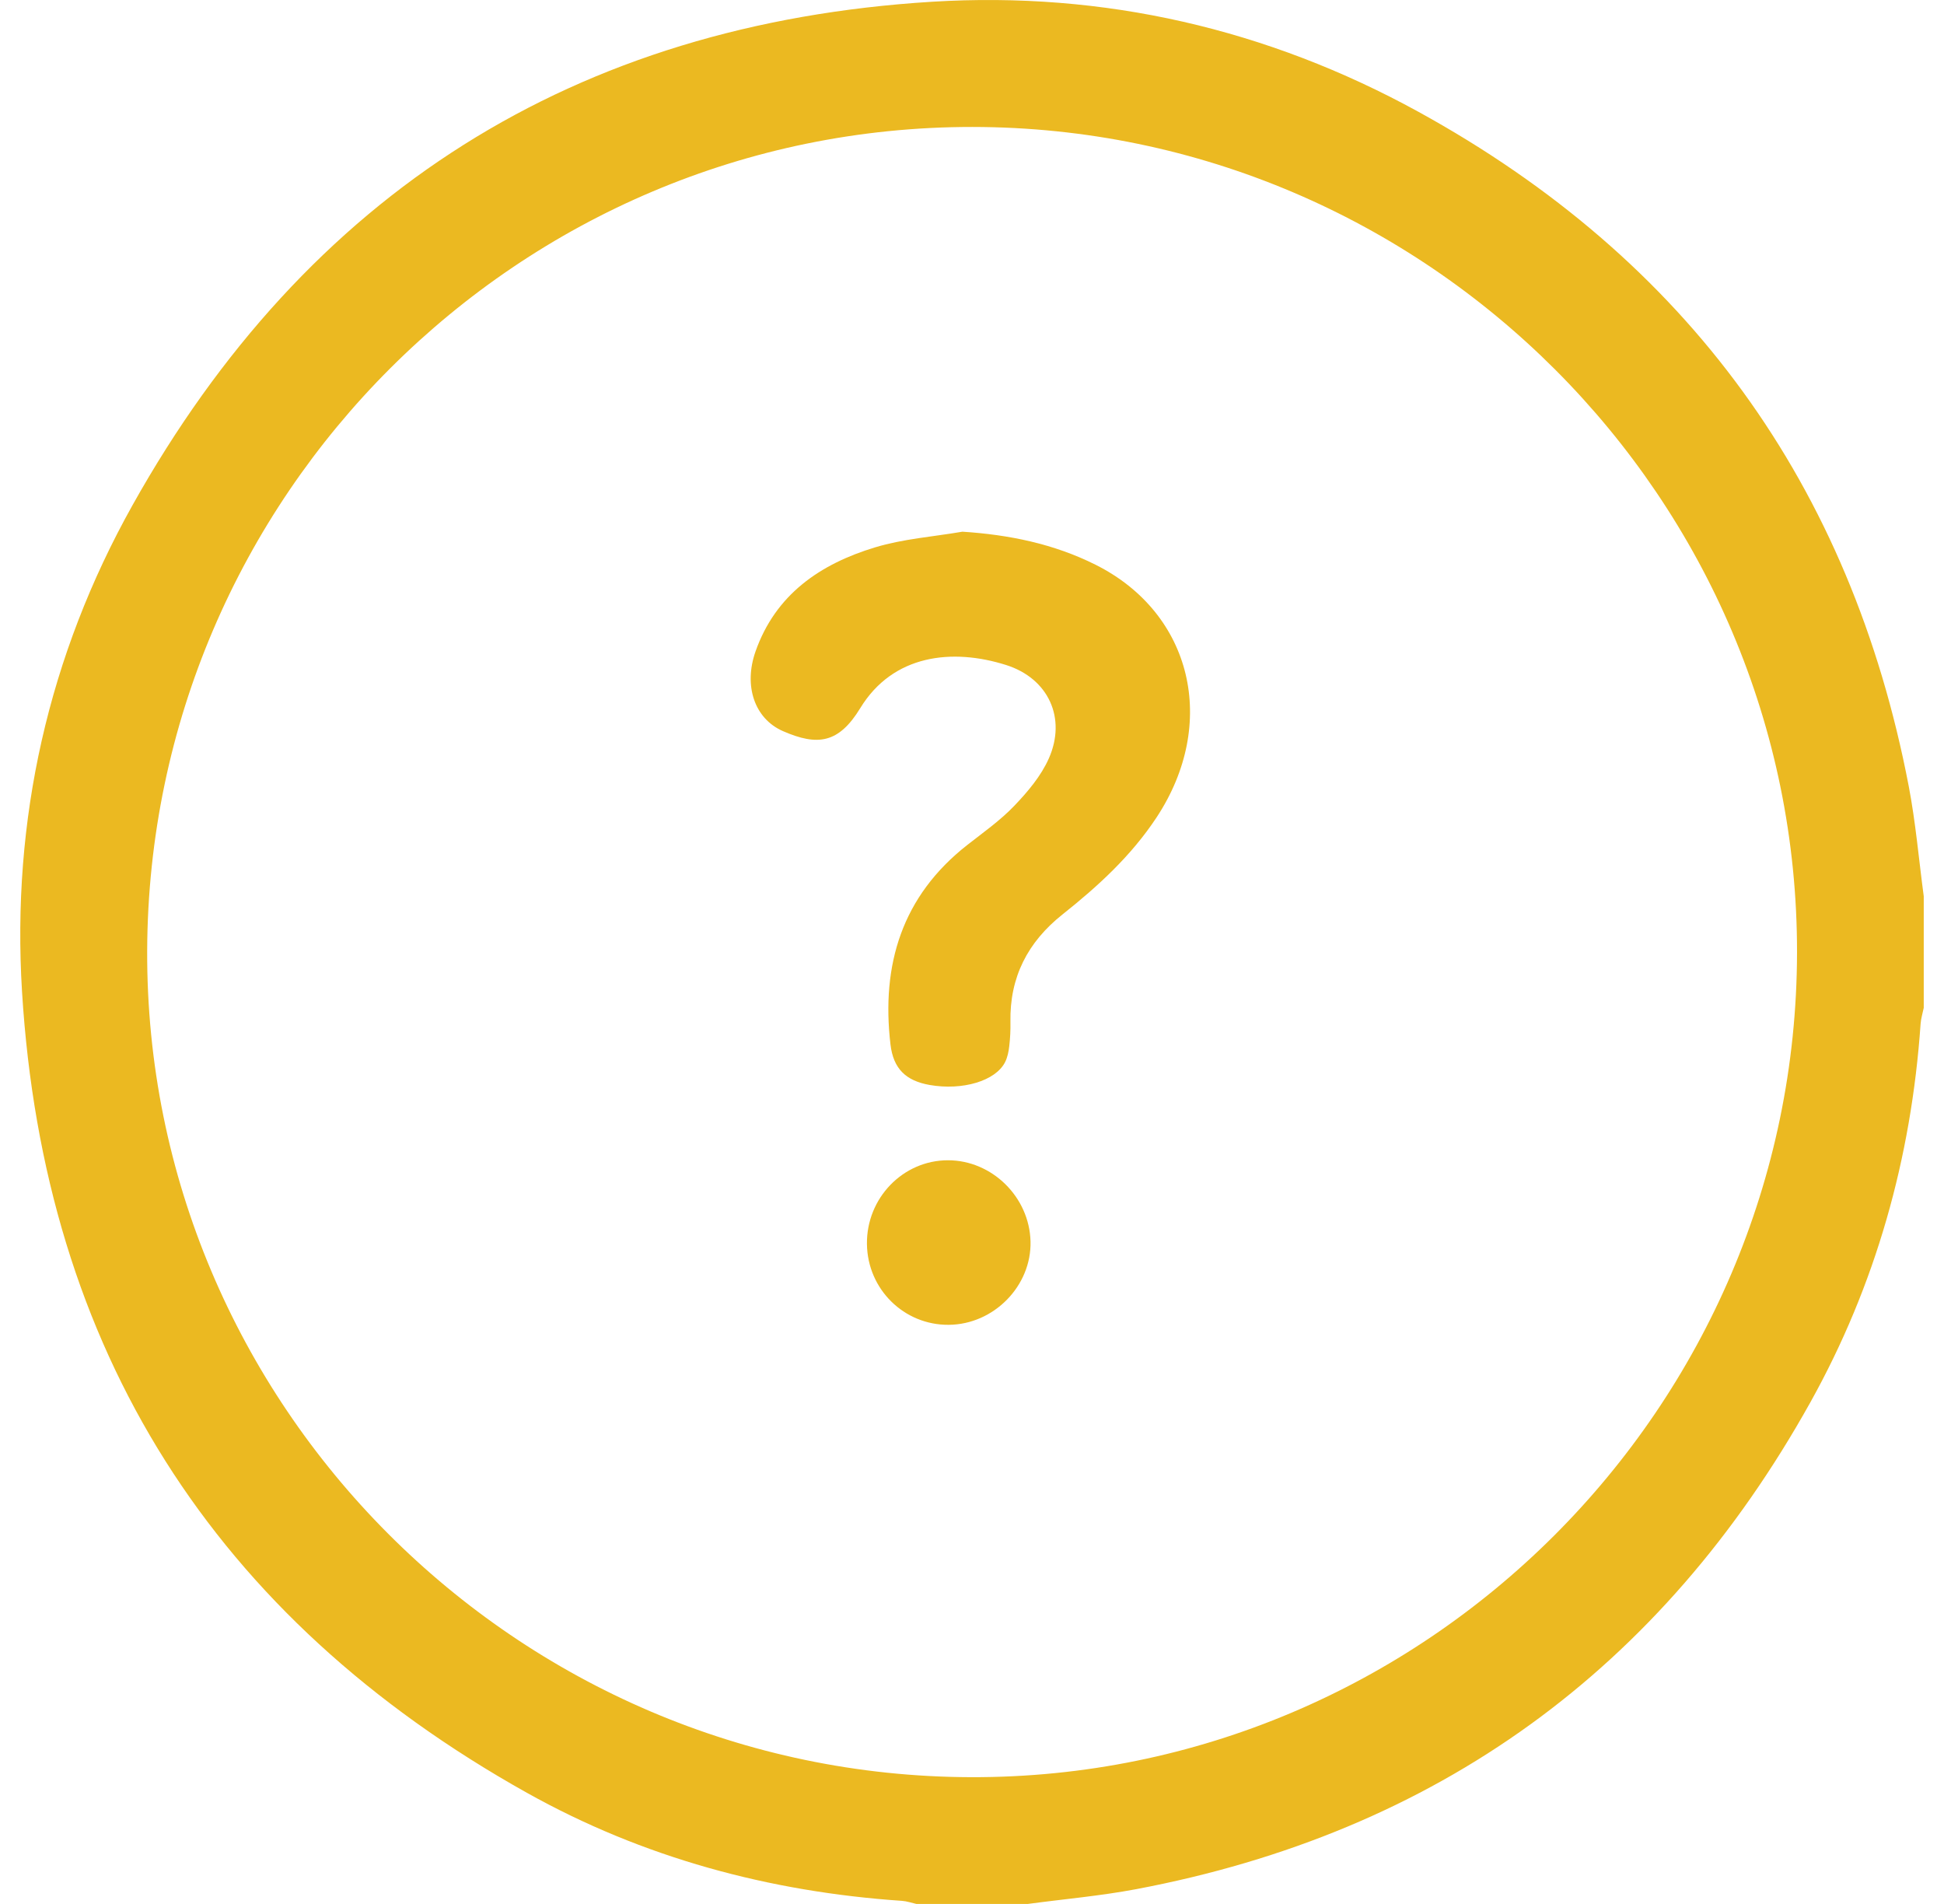
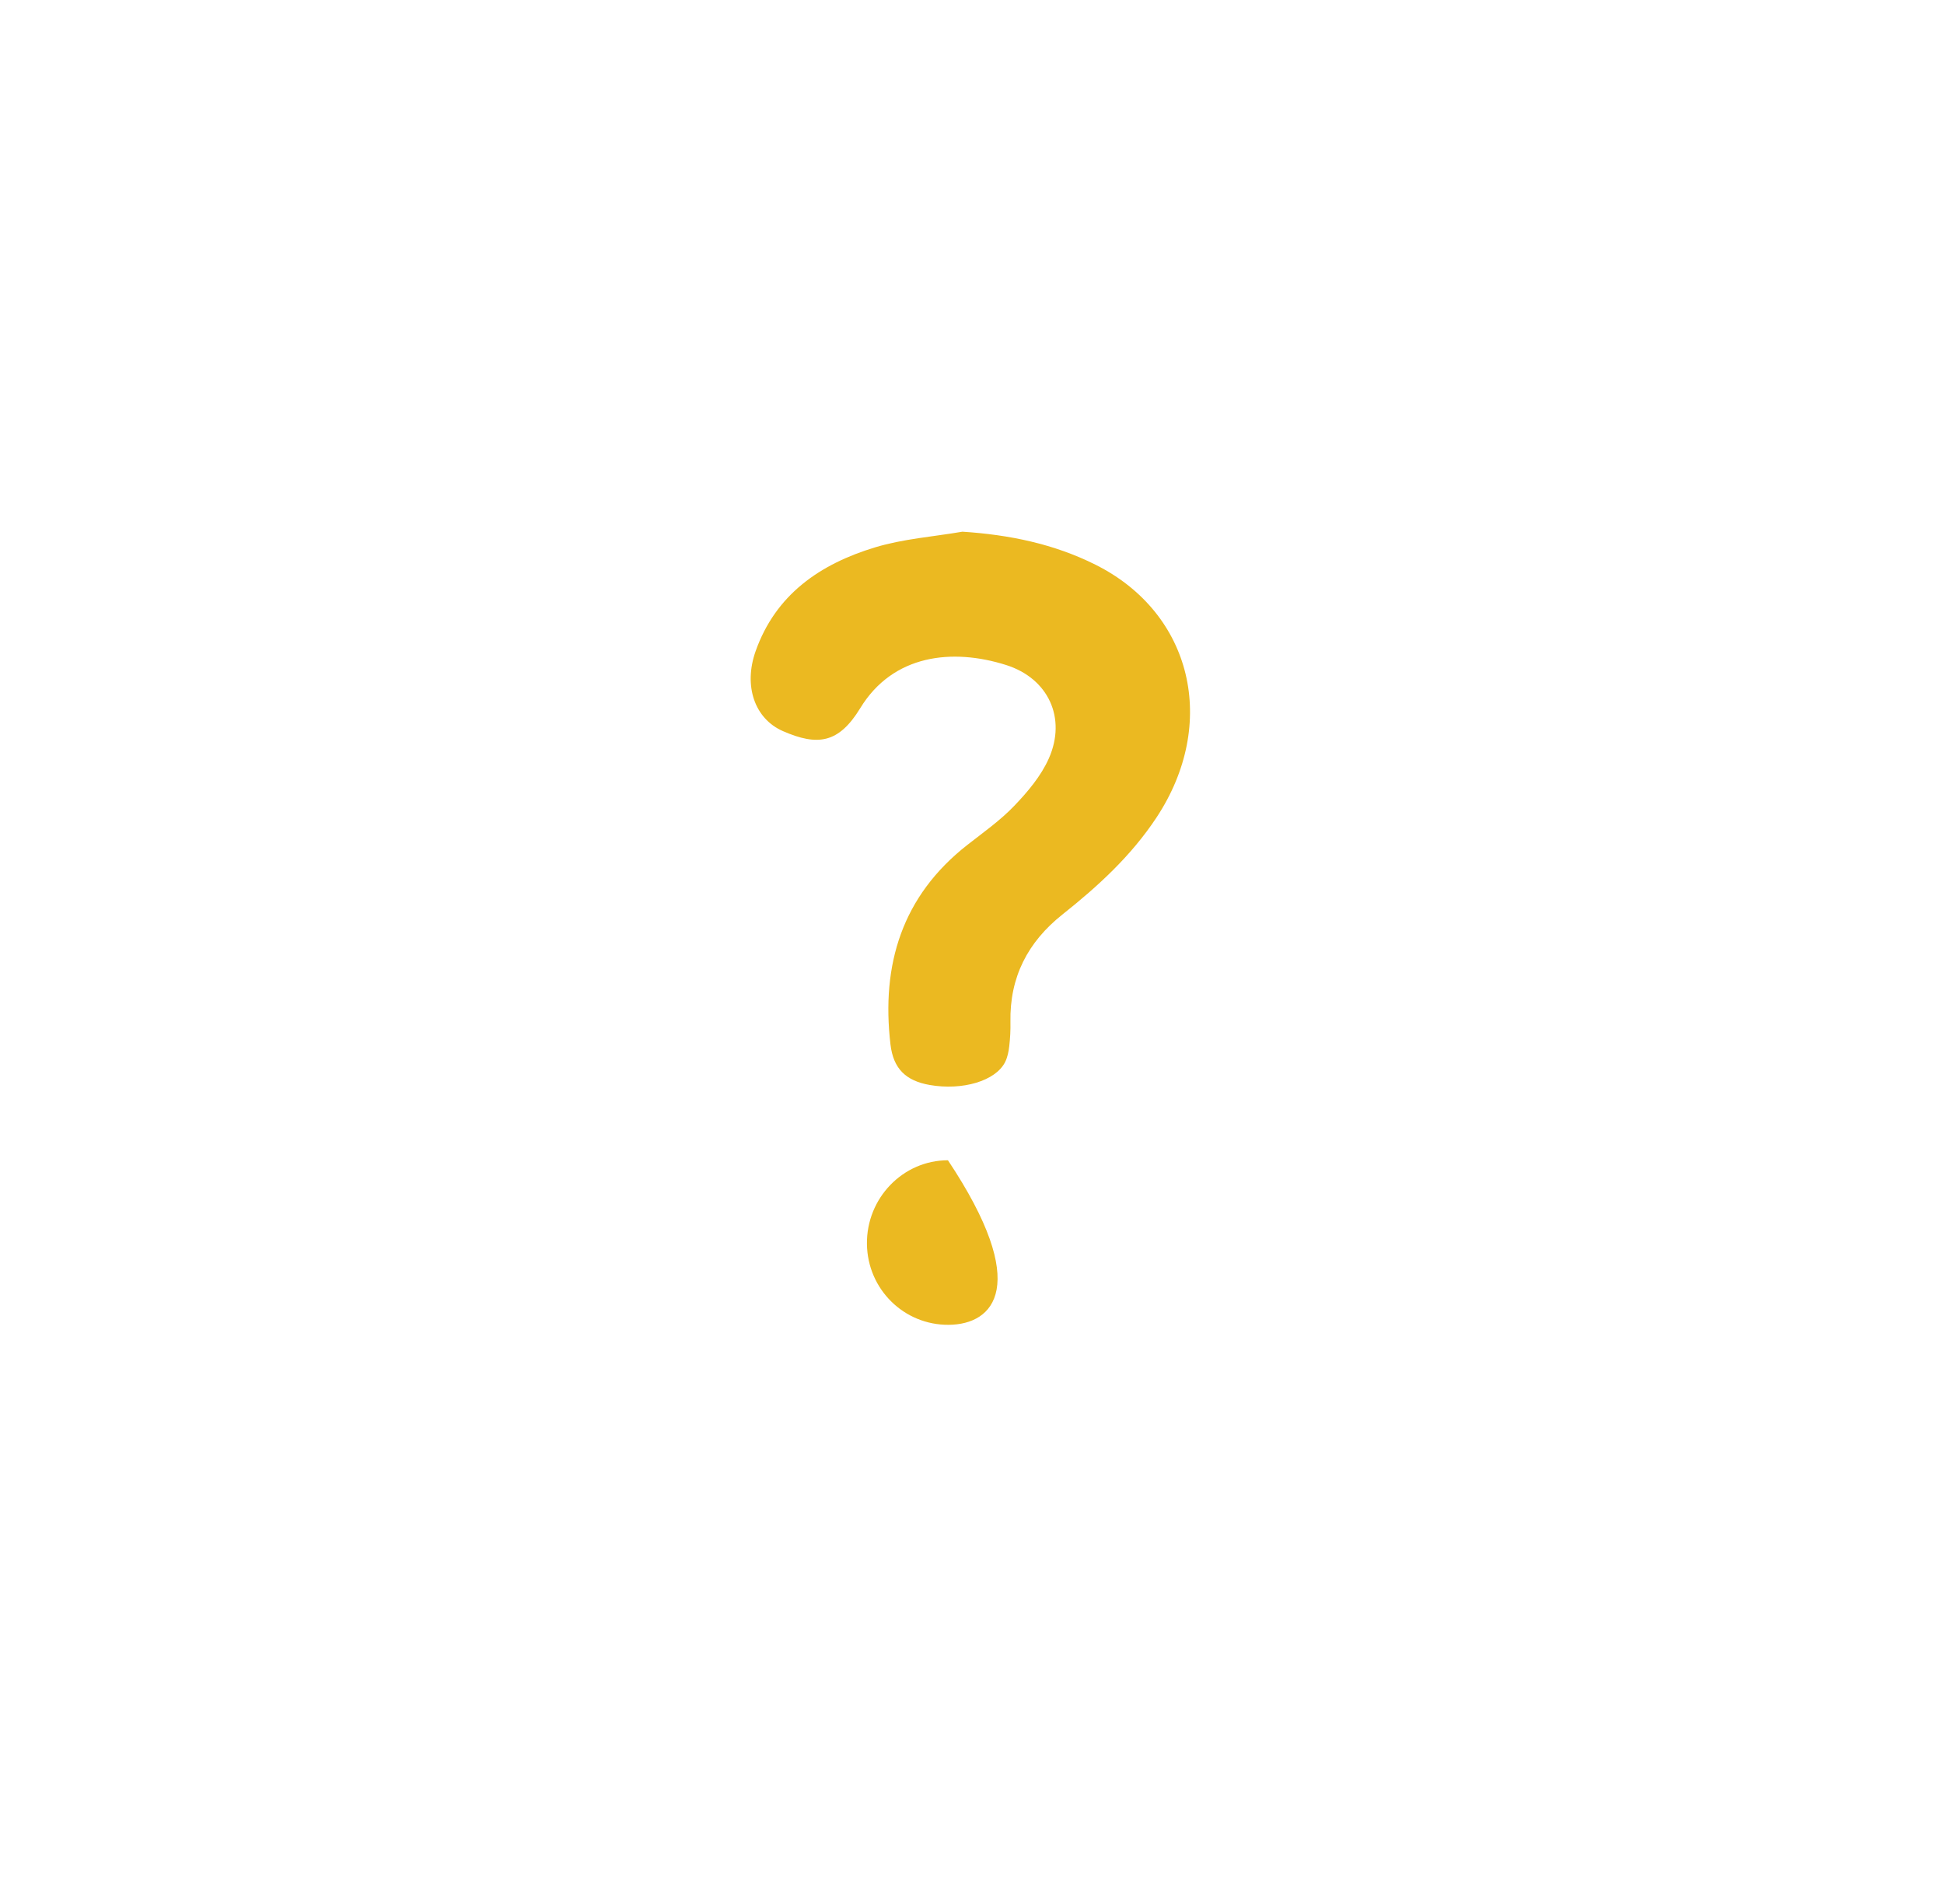
<svg xmlns="http://www.w3.org/2000/svg" width="48" height="47" viewBox="0 0 48 47" fill="none">
-   <path d="M25.38 47H22.626C22.508 46.974 22.391 46.932 22.271 46.924C18.992 46.7 15.874 45.858 13.009 44.256C5.28 39.934 1.088 33.32 0.544 24.482C0.283 20.243 1.193 16.187 3.269 12.476C7.581 4.766 14.196 0.587 23.015 0.043C27.254 -0.218 31.297 0.713 35.025 2.761C41.657 6.405 45.703 11.969 47.13 19.411C47.301 20.307 47.379 21.221 47.5 22.126V24.879C47.473 25.011 47.431 25.143 47.422 25.276C47.193 28.587 46.313 31.722 44.702 34.614C41.031 41.203 35.478 45.234 28.051 46.636C27.169 46.802 26.271 46.88 25.38 47ZM44.371 23.518C44.39 12.315 35.223 3.139 24.007 3.134C12.811 3.128 3.679 12.242 3.634 23.463C3.59 34.657 12.743 43.84 23.975 43.871C35.173 43.902 44.353 34.743 44.371 23.518Z" fill="#EBB921" />
  <path d="M23.76 13.125C24.923 13.2 26.023 13.427 27.051 13.941C29.442 15.138 30.087 17.863 28.555 20.182C27.929 21.129 27.11 21.878 26.234 22.574C25.374 23.257 24.928 24.125 24.949 25.23C24.953 25.428 24.943 25.628 24.92 25.825C24.905 25.959 24.877 26.1 24.817 26.219C24.583 26.684 23.764 26.926 22.953 26.783C22.37 26.68 22.058 26.386 21.987 25.783C21.756 23.814 22.27 22.123 23.883 20.859C24.28 20.548 24.699 20.253 25.044 19.892C25.376 19.546 25.705 19.156 25.897 18.723C26.339 17.726 25.885 16.747 24.844 16.417C23.515 15.996 22.05 16.154 21.241 17.481C20.709 18.352 20.188 18.421 19.336 18.05C18.623 17.74 18.36 16.923 18.654 16.084C19.15 14.671 20.256 13.921 21.607 13.512C22.3 13.302 23.041 13.249 23.759 13.126L23.76 13.125Z" fill="#EBB921" />
-   <path d="M23.425 32.704C22.32 32.713 21.42 31.825 21.406 30.71C21.392 29.577 22.295 28.642 23.406 28.642C24.495 28.642 25.417 29.549 25.445 30.645C25.472 31.744 24.539 32.696 23.425 32.704Z" fill="#EBB921" />
+   <path d="M23.425 32.704C22.32 32.713 21.42 31.825 21.406 30.71C21.392 29.577 22.295 28.642 23.406 28.642C25.472 31.744 24.539 32.696 23.425 32.704Z" fill="#EBB921" />
</svg>